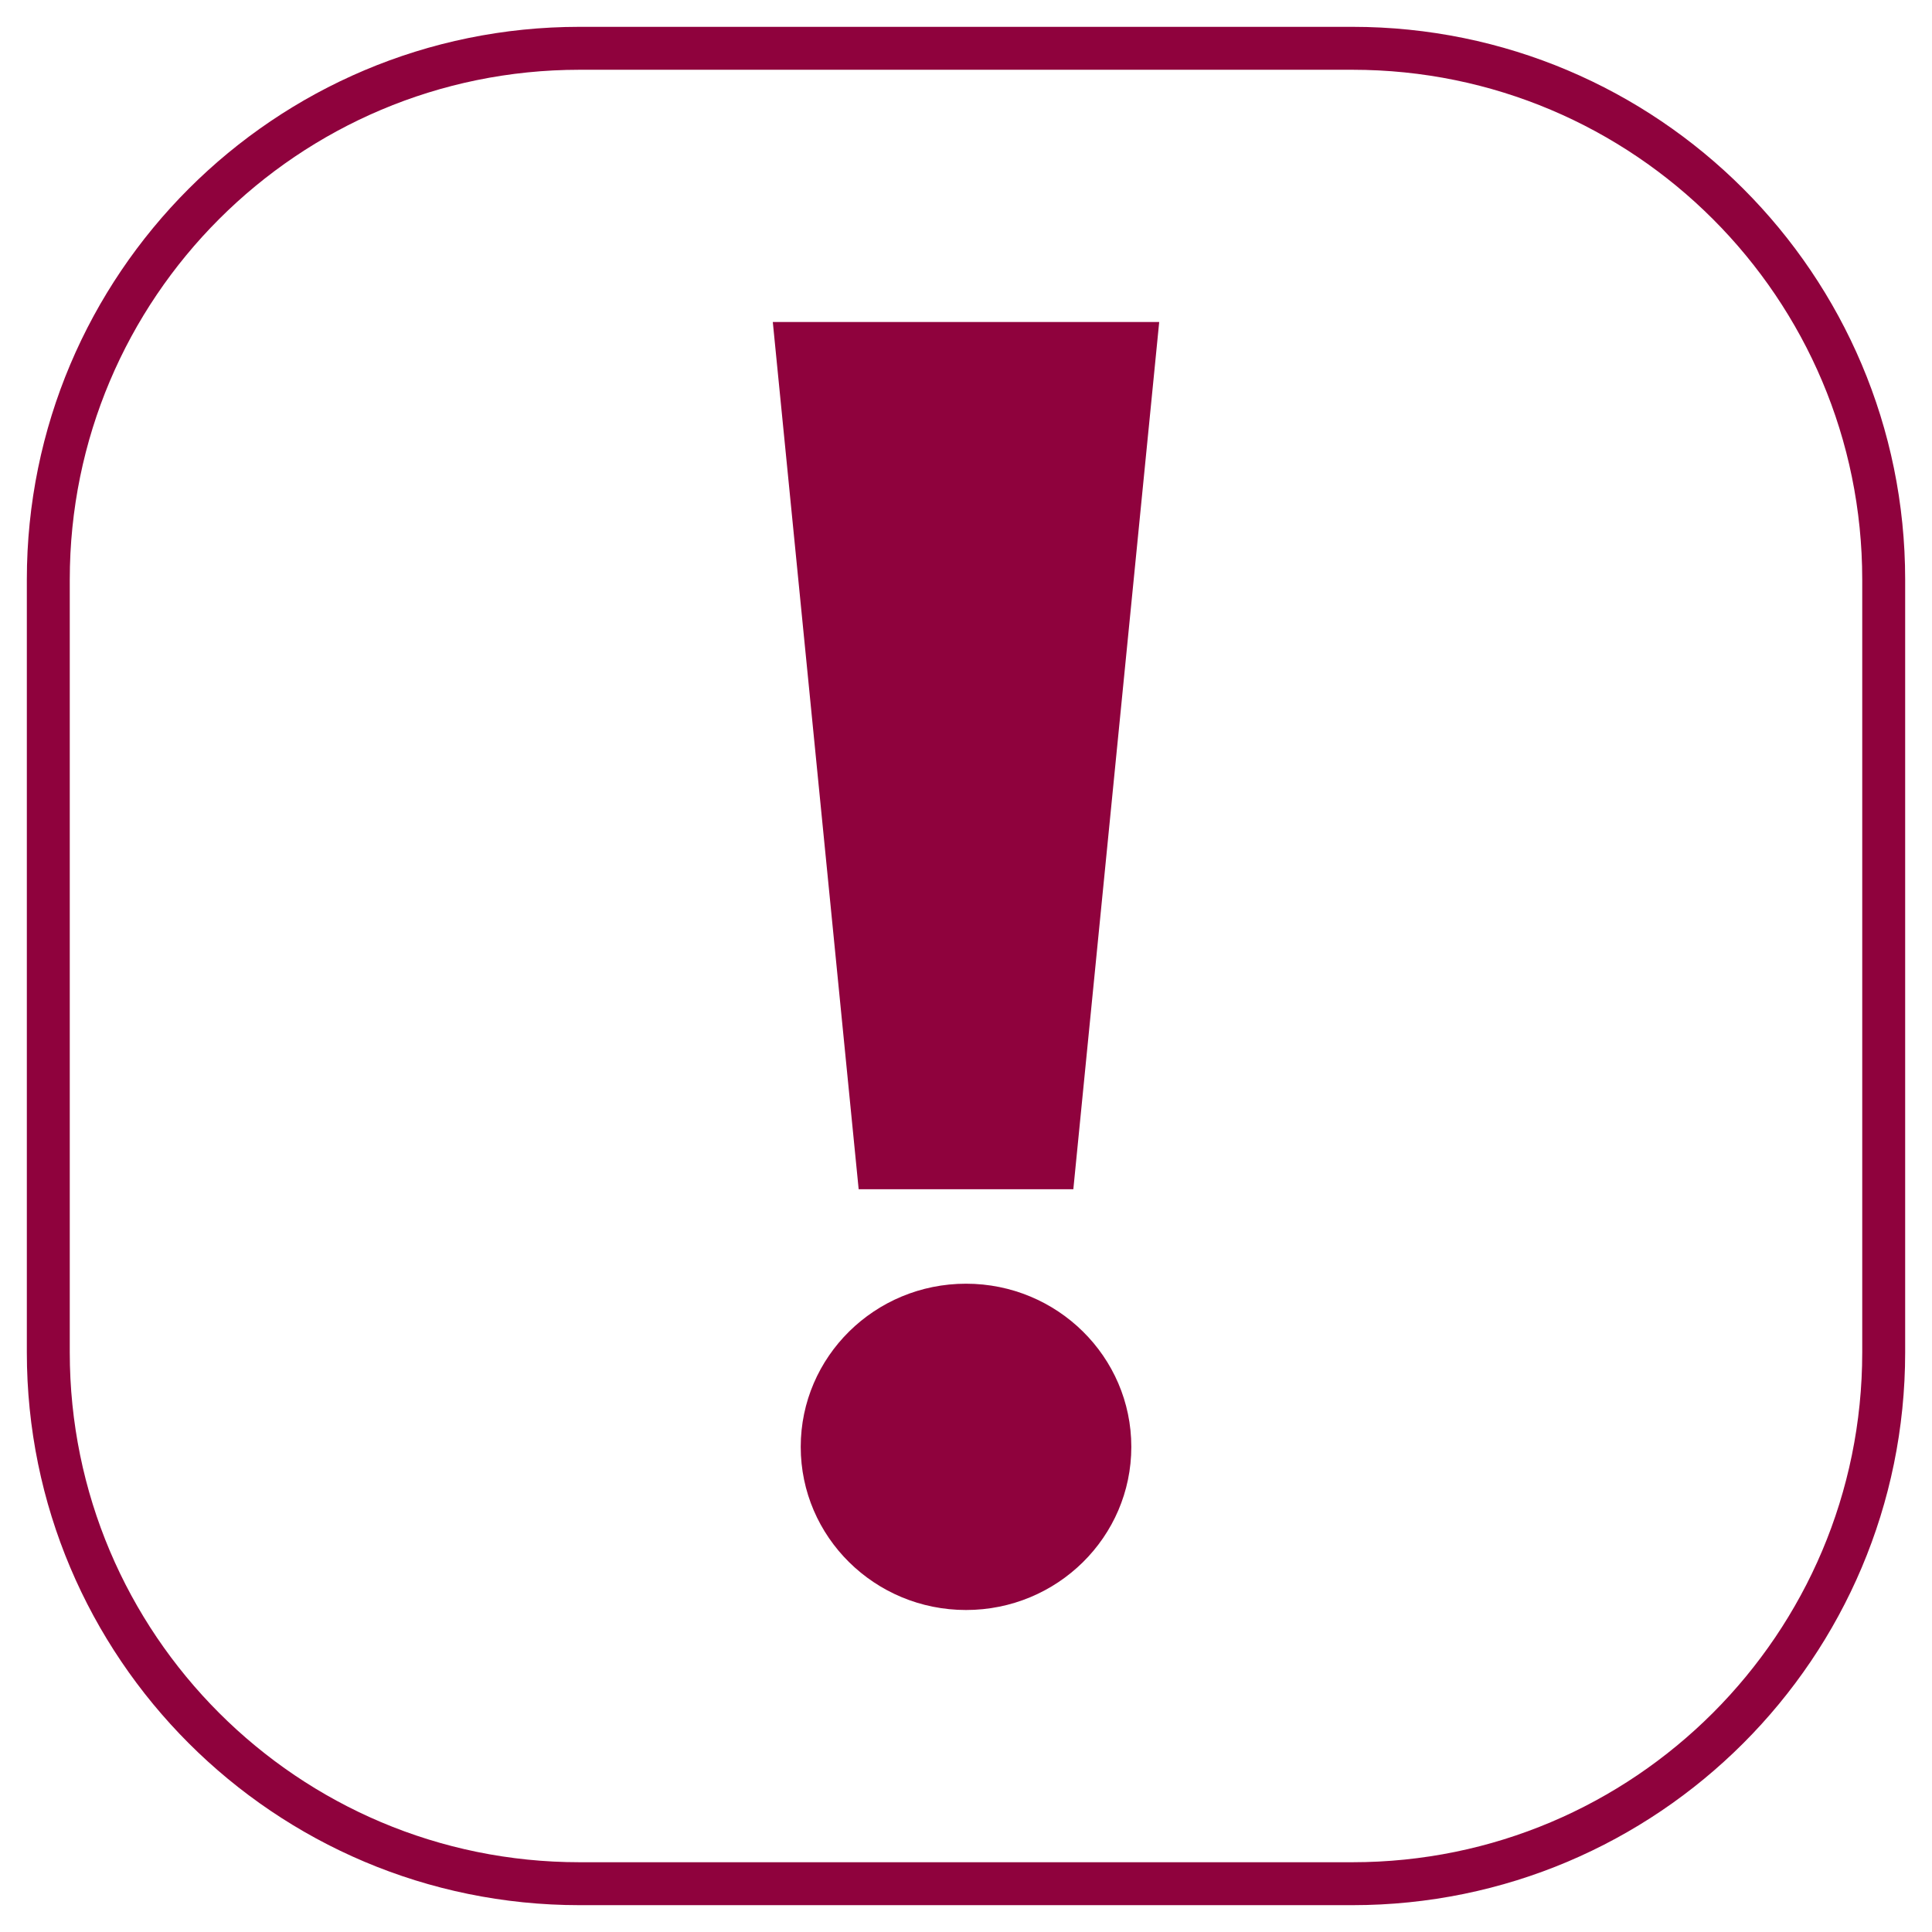
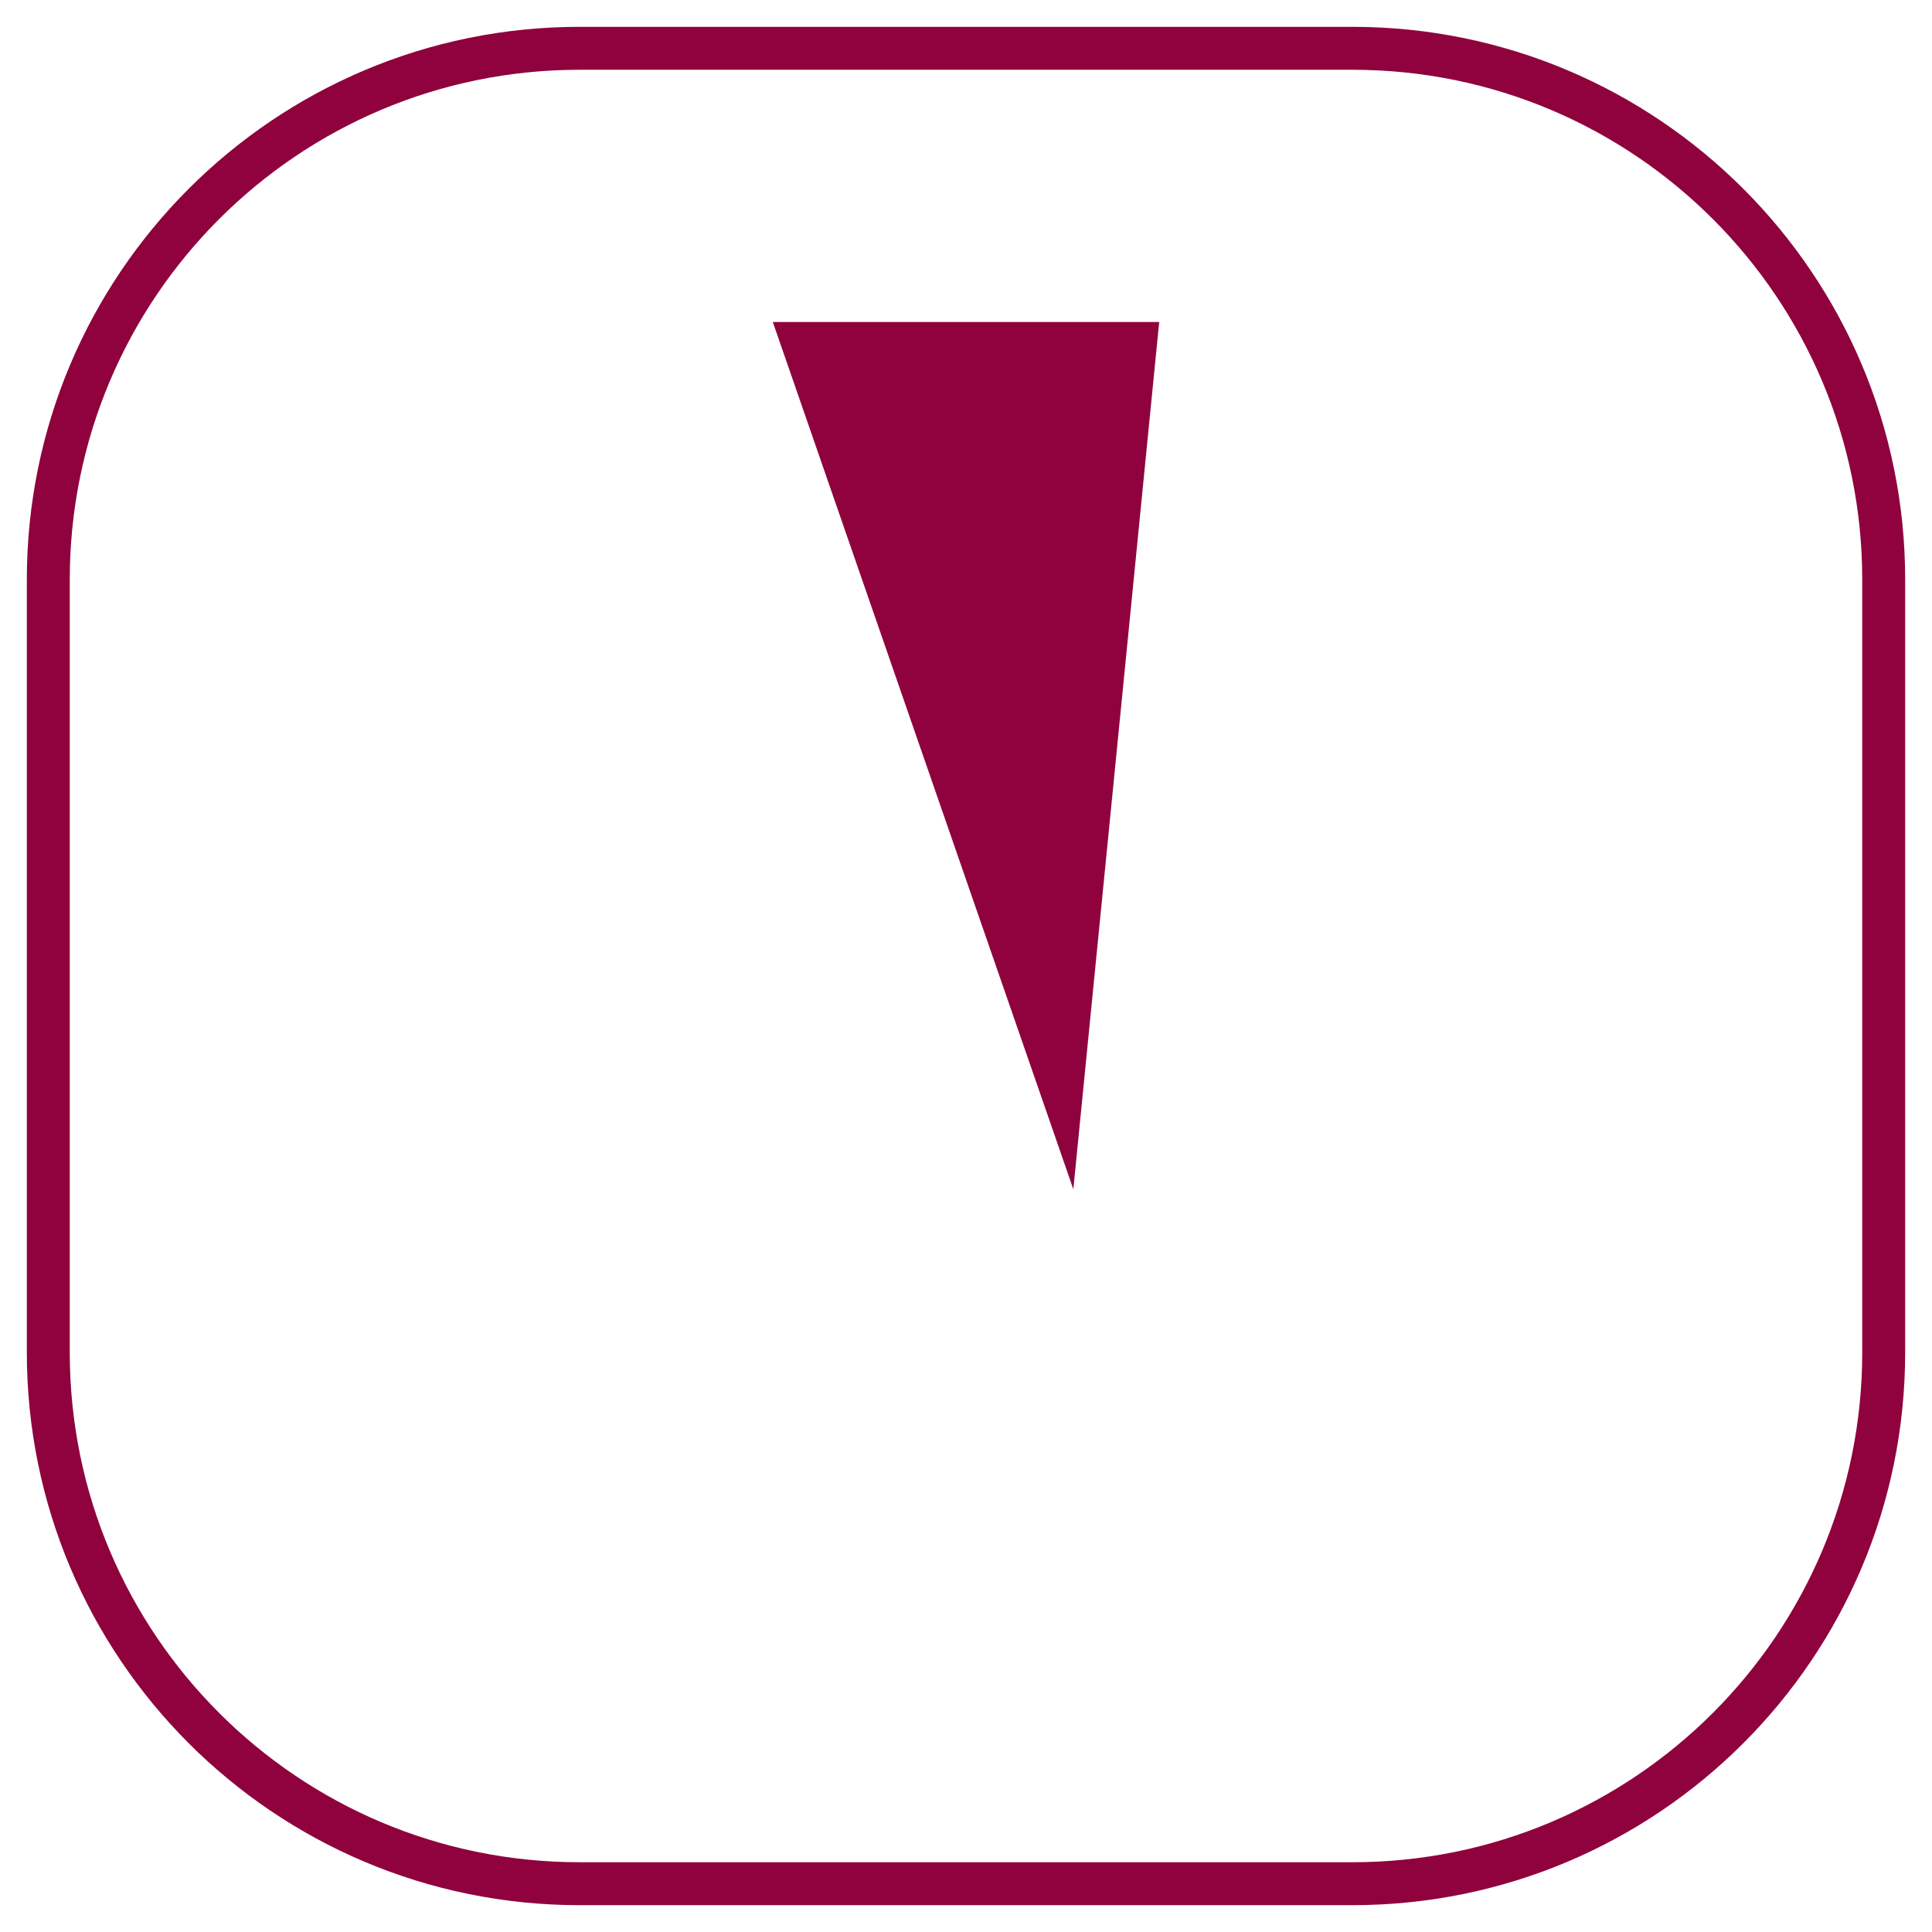
<svg xmlns="http://www.w3.org/2000/svg" width="90" height="90" viewBox="0 0 90 90" fill="none">
  <path d="M63 2.25H27C13.331 2.25 2.25 13.331 2.25 27V63C2.25 76.669 13.331 87.75 27 87.75H63C76.669 87.75 87.75 76.669 87.75 63V27C87.75 13.331 76.669 2.25 63 2.25Z" stroke="#8F023D" stroke-width="2" />
-   <path d="M50 55.4H40L36 15H54L50 55.4Z" fill="#8F023D" />
-   <path d="M45.001 75C49.253 75 52.701 71.597 52.701 67.4C52.701 63.203 49.253 59.8 45.001 59.8C40.748 59.8 37.301 63.203 37.301 67.4C37.301 71.597 40.748 75 45.001 75Z" fill="#8F023D" />
+   <path d="M50 55.4L36 15H54L50 55.4Z" fill="#8F023D" />
</svg>